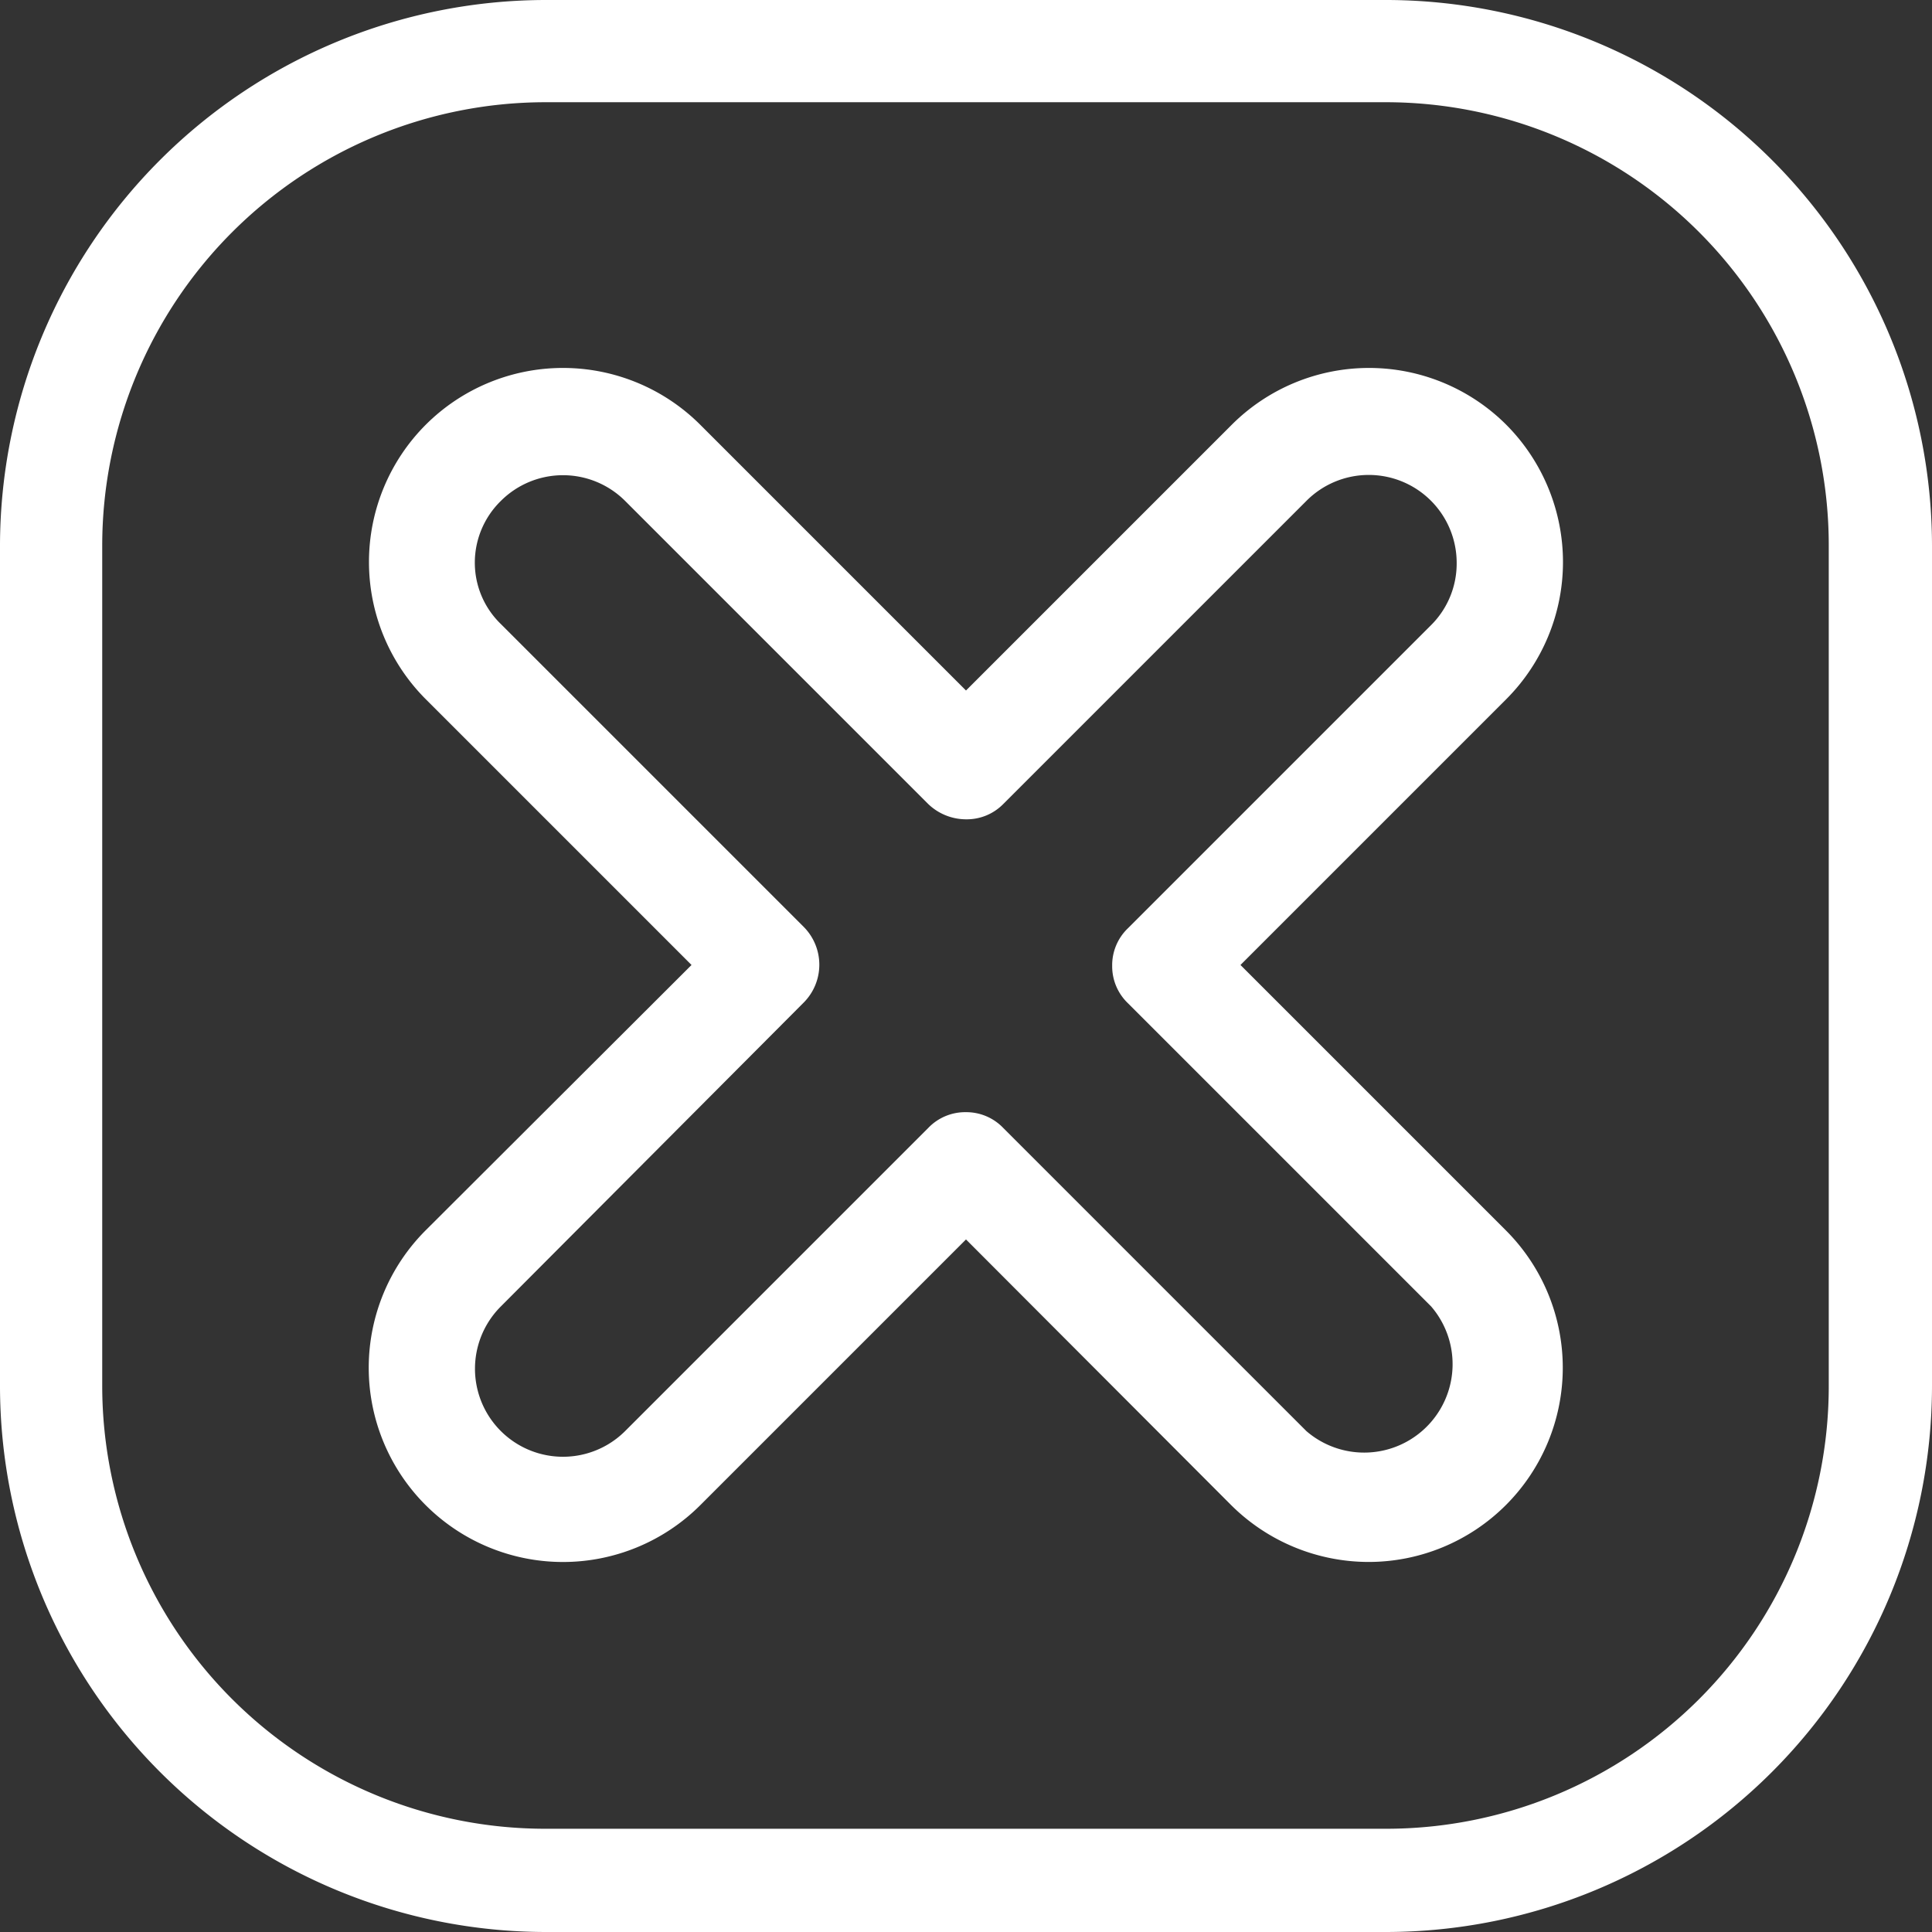
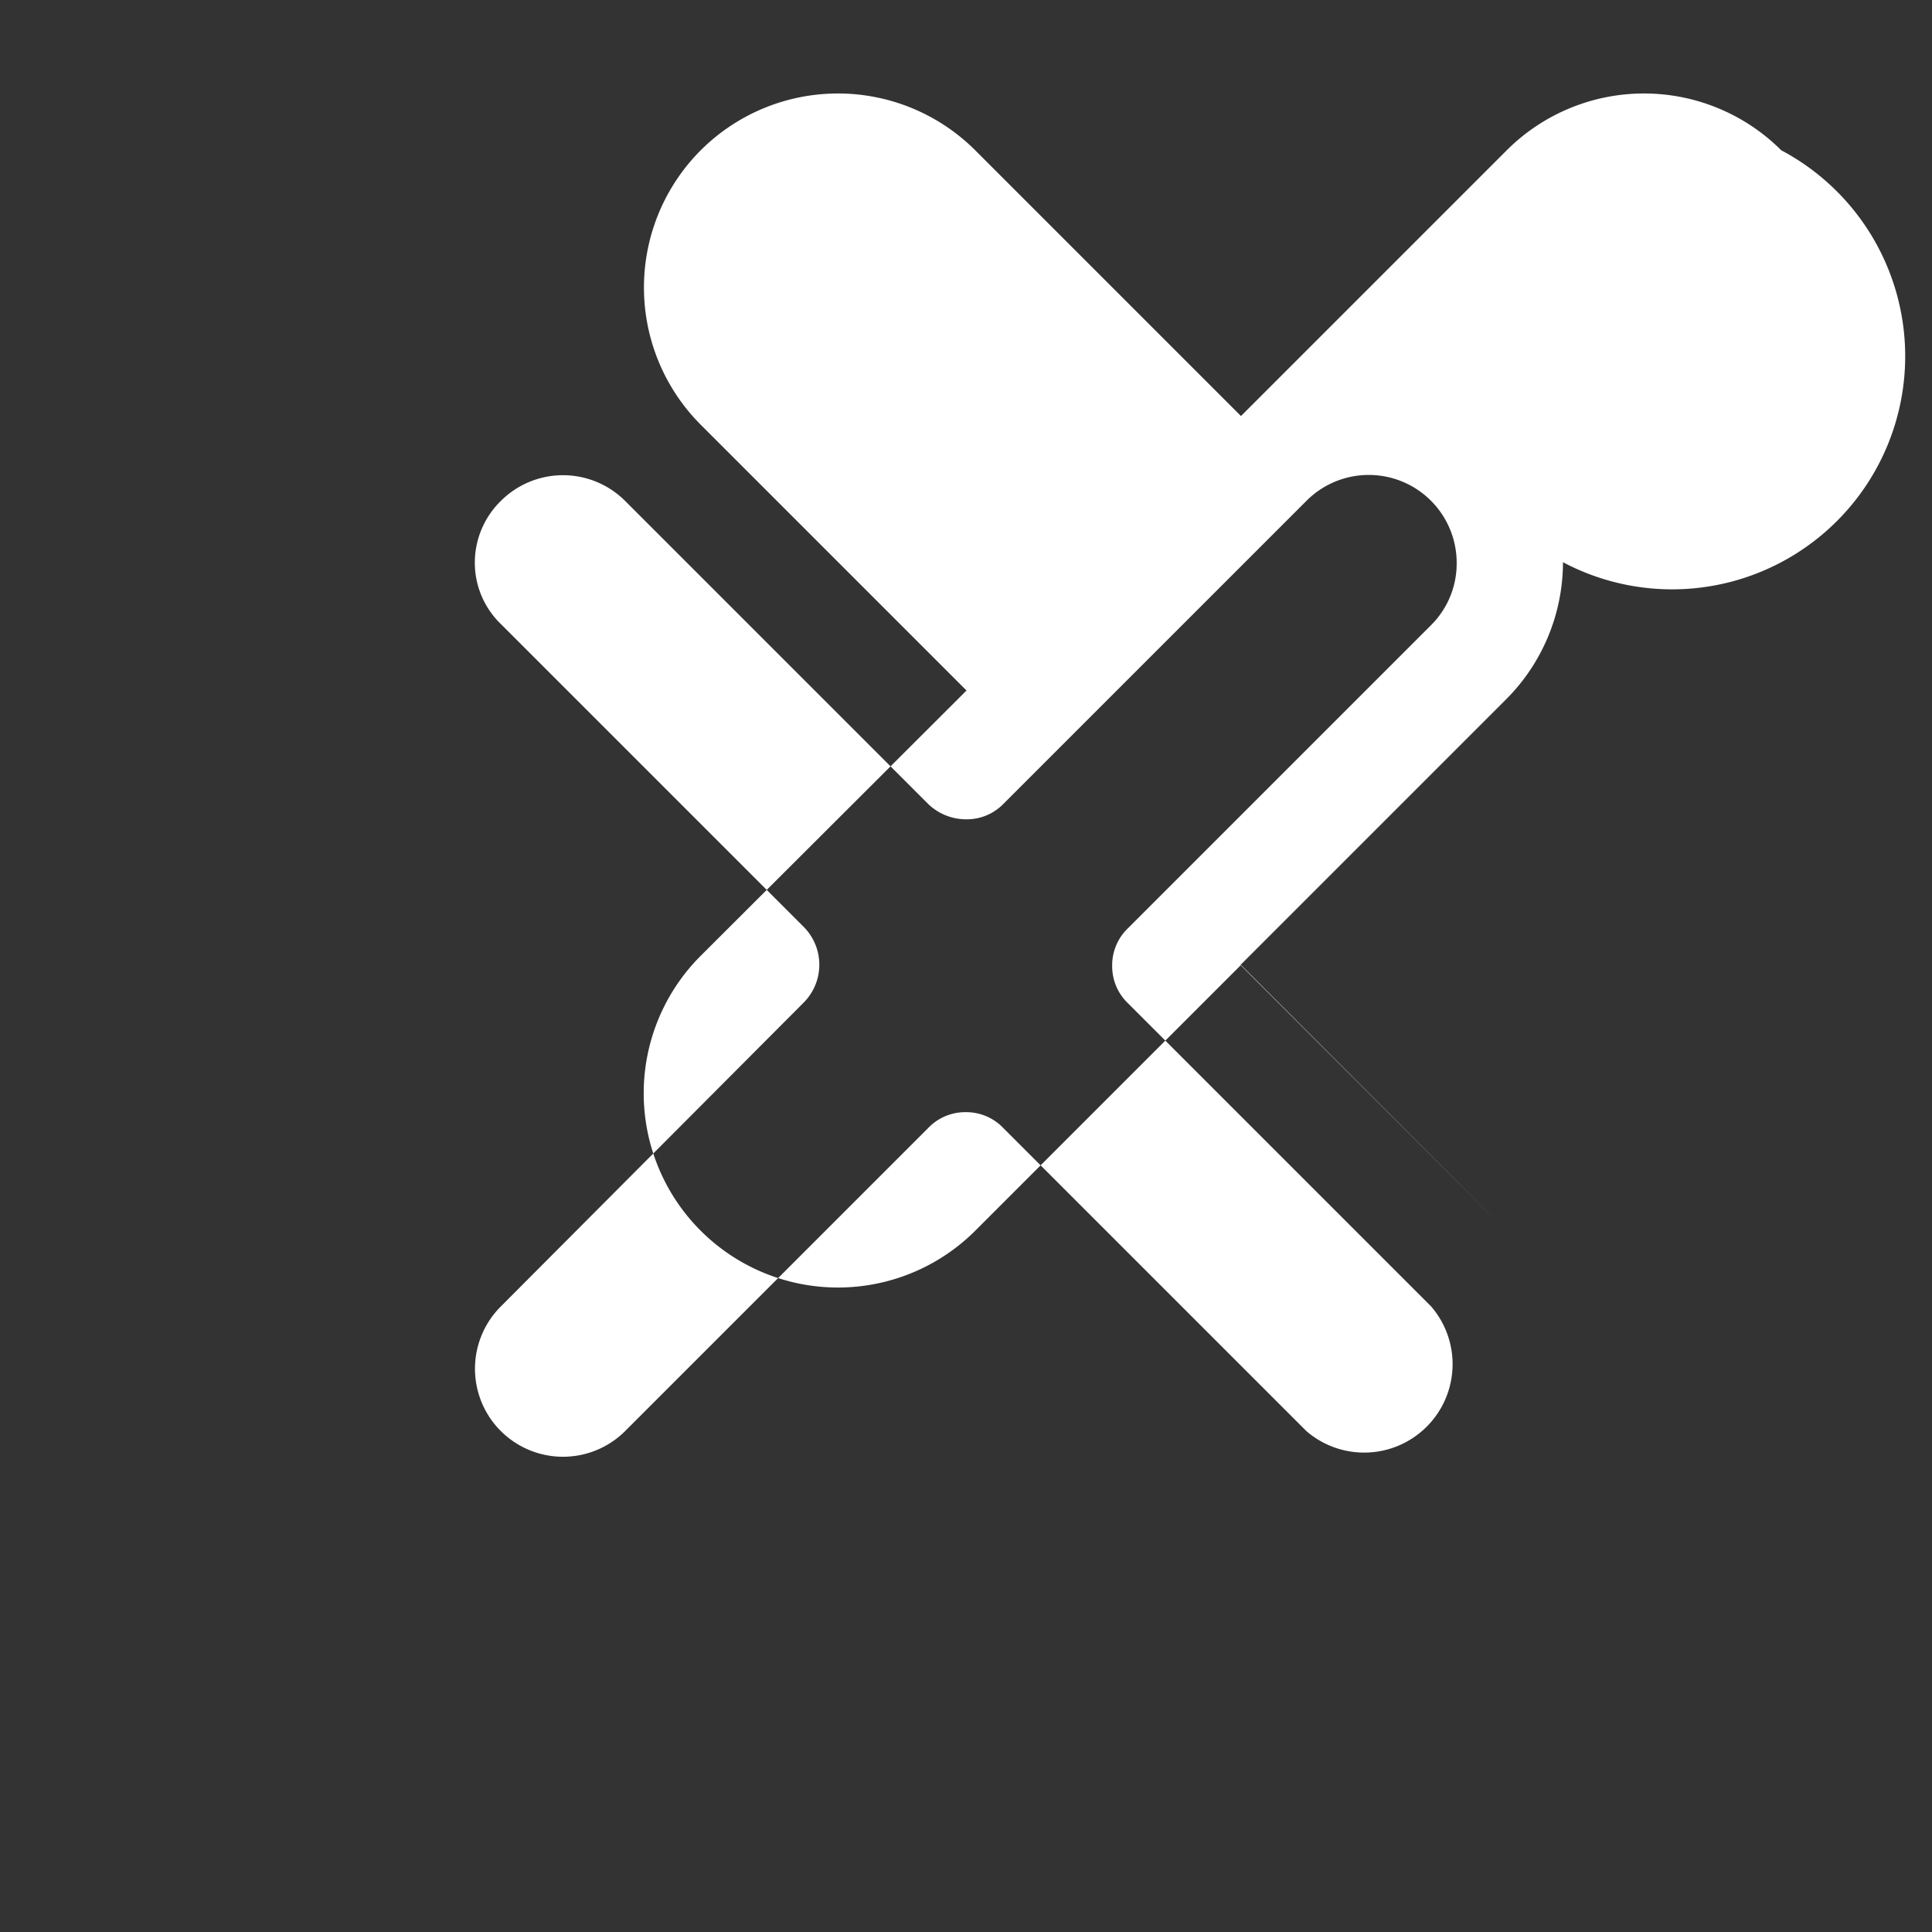
<svg xmlns="http://www.w3.org/2000/svg" id="Layer_1" data-name="Layer 1" viewBox="0 0 37.8 37.8">
  <rect x="0" y="0" width="37.8" height="37.8" fill="#333333" stroke="none" />
  <defs>
    <style>.cls-1{fill:#fff;}</style>
  </defs>
-   <path class="cls-1" d="M27.12,0H10.67A10.69,10.69,0,0,0,0,10.67V27.12A10.69,10.69,0,0,0,10.67,37.8H27.12A10.69,10.69,0,0,0,37.8,27.12V10.67A10.69,10.69,0,0,0,27.12,0Zm8.66,10.67V27.12a8.66,8.66,0,0,1-8.66,8.66H10.67A8.67,8.67,0,0,1,2,27.12V10.67A8.68,8.68,0,0,1,10.67,2H27.12A8.67,8.67,0,0,1,35.78,10.67Z" />
-   <path class="cls-1" d="M30.58,11a3.8,3.8,0,0,1-1.11,2.68l-5.2,5.2,5.2,5.2a3.8,3.8,0,0,1-2.69,6.48,3.82,3.82,0,0,1-2.69-1.11l-5.19-5.2-5.2,5.2a3.8,3.8,0,0,1-5.37-5.38l5.2-5.19-5.2-5.2a3.8,3.8,0,0,1,0-5.37,3.8,3.8,0,0,1,5.37,0l5.2,5.2,5.2-5.2a3.8,3.8,0,0,1,5.37,0A3.81,3.81,0,0,1,30.58,11ZM21.76,18.9a1,1,0,0,1,.31-.74L28,12.23A1.7,1.7,0,0,0,28.5,11,1.72,1.72,0,0,0,25.56,9.8l-5.93,5.93a1,1,0,0,1-.73.3,1.07,1.07,0,0,1-.74-.3L12.23,9.8a1.72,1.72,0,0,0-2.43,0A1.69,1.69,0,0,0,9.29,11a1.67,1.67,0,0,0,.51,1.21l5.93,5.93a1.05,1.05,0,0,1,0,1.47L9.8,25.56A1.72,1.72,0,0,0,12.23,28l5.93-5.93a1,1,0,0,1,.74-.31,1,1,0,0,1,.73.31L25.56,28A1.73,1.73,0,0,0,28,25.56l-5.93-5.93A1,1,0,0,1,21.76,18.9Z" />
+   <path class="cls-1" d="M30.58,11a3.8,3.8,0,0,1-1.11,2.68l-5.2,5.2,5.2,5.2l-5.19-5.2-5.2,5.2a3.8,3.8,0,0,1-5.37-5.38l5.2-5.19-5.2-5.2a3.8,3.8,0,0,1,0-5.37,3.8,3.8,0,0,1,5.37,0l5.2,5.2,5.2-5.2a3.8,3.8,0,0,1,5.37,0A3.81,3.81,0,0,1,30.58,11ZM21.76,18.9a1,1,0,0,1,.31-.74L28,12.23A1.7,1.7,0,0,0,28.5,11,1.72,1.72,0,0,0,25.56,9.8l-5.93,5.93a1,1,0,0,1-.73.3,1.07,1.07,0,0,1-.74-.3L12.23,9.8a1.72,1.72,0,0,0-2.43,0A1.69,1.69,0,0,0,9.29,11a1.67,1.67,0,0,0,.51,1.21l5.93,5.93a1.05,1.05,0,0,1,0,1.47L9.8,25.56A1.72,1.72,0,0,0,12.23,28l5.93-5.93a1,1,0,0,1,.74-.31,1,1,0,0,1,.73.31L25.56,28A1.73,1.73,0,0,0,28,25.56l-5.93-5.93A1,1,0,0,1,21.76,18.9Z" />
</svg>